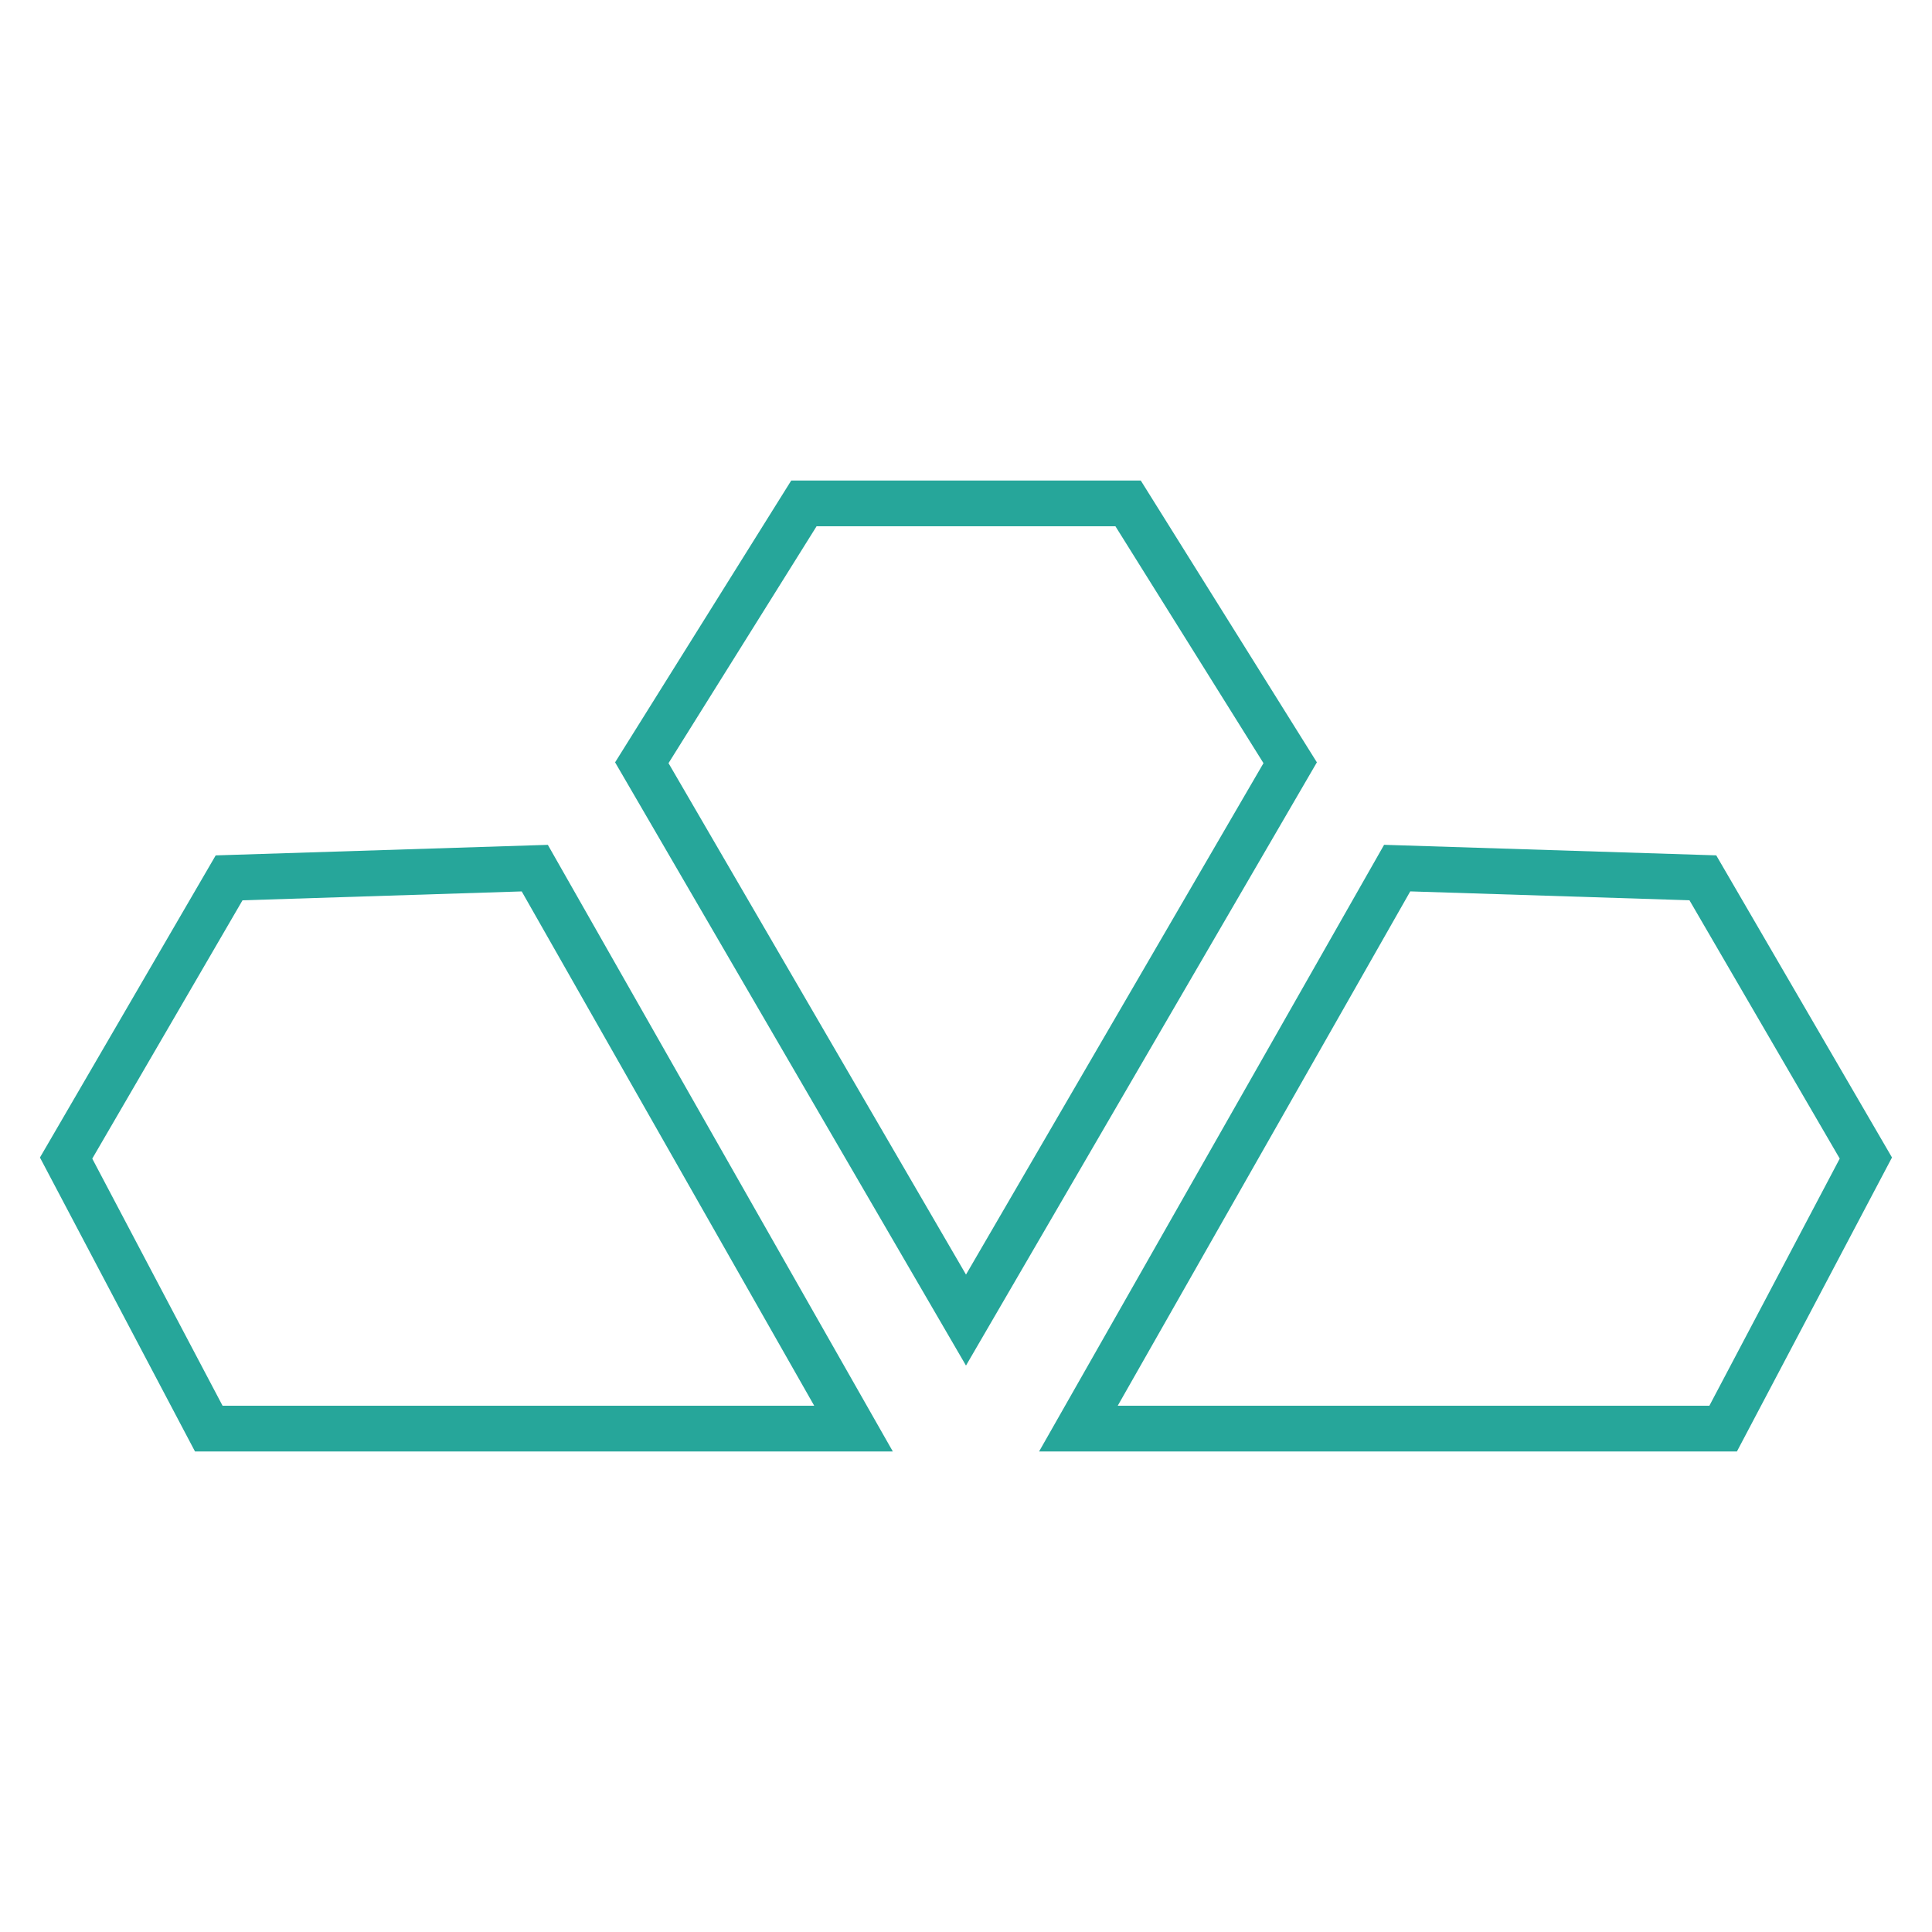
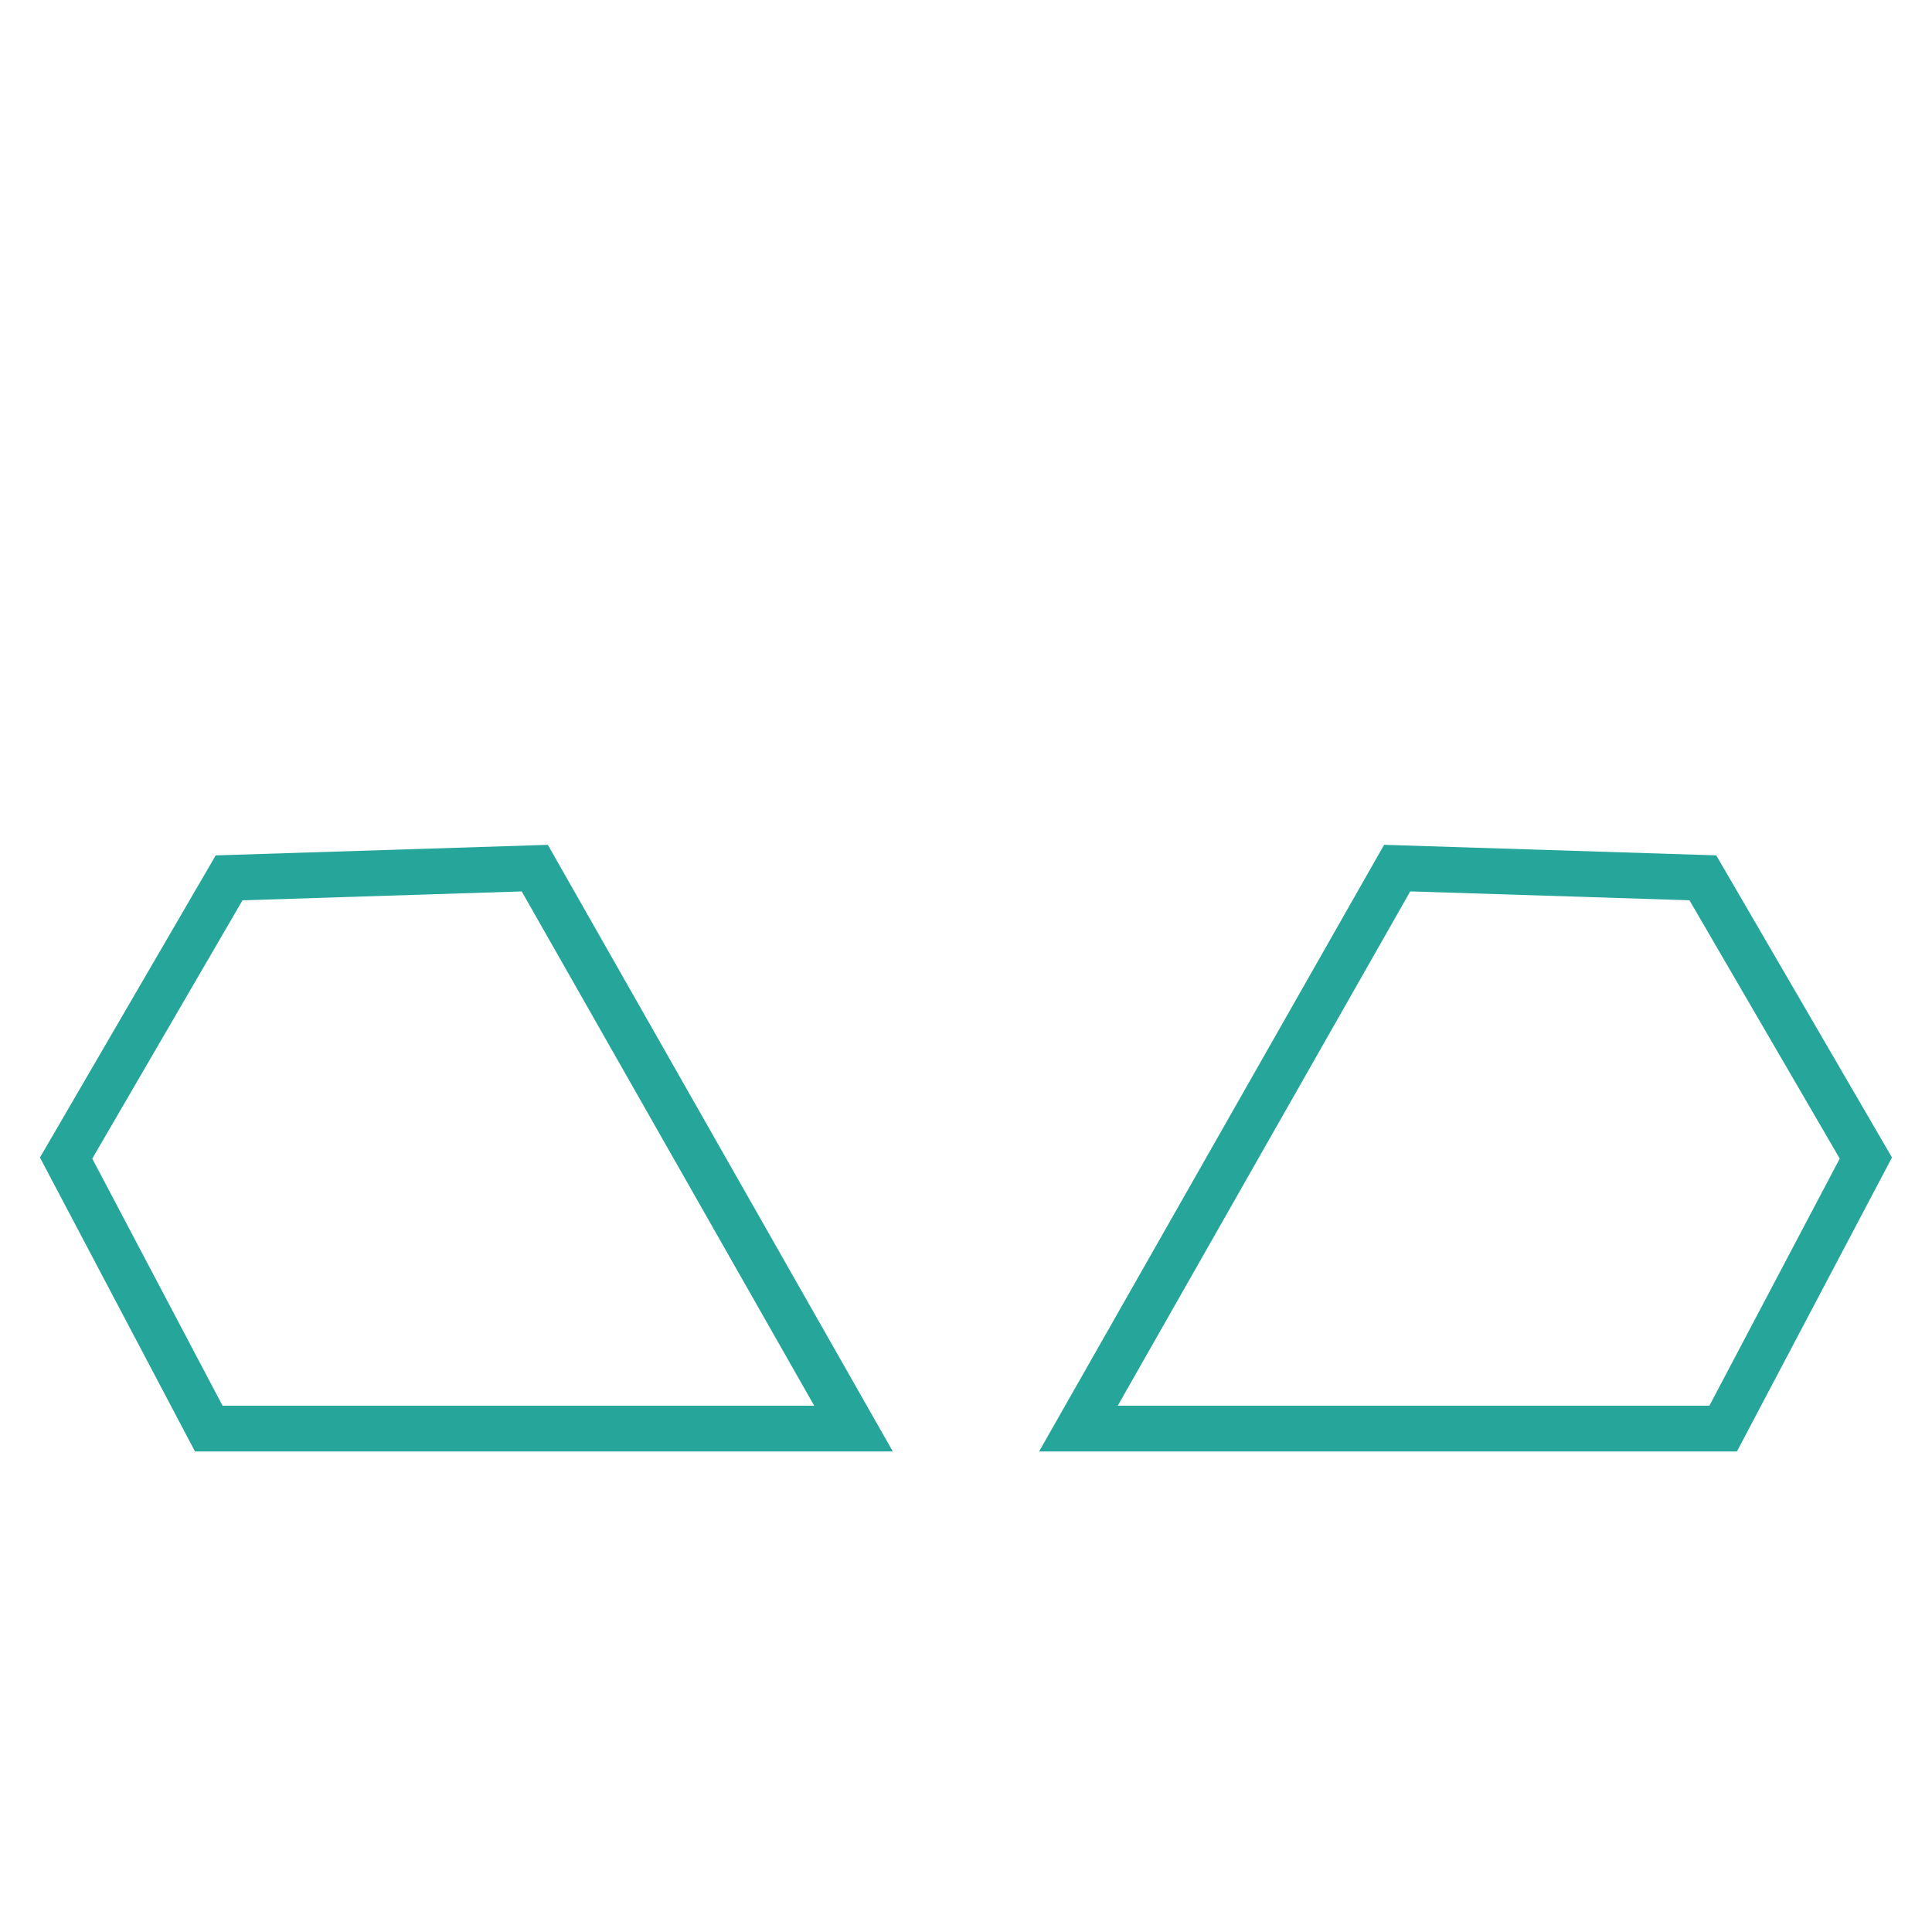
<svg xmlns="http://www.w3.org/2000/svg" viewBox="0 0 595.28 595.28" data-name="Livello 2" id="Livello_2">
  <defs>
    <style>
      .cls-1 {
        fill: #26a69a;
      }
    </style>
  </defs>
-   <path d="M297.64,420.76l-108.12-185.87,54.27-86.83h107.7l54.26,86.83-108.12,185.87ZM205.98,235.14l91.66,157.58,91.66-157.58-45.62-72.99h-92.08l-45.62,72.99Z" class="cls-1" />
  <g>
-     <path d="M535.19,447.22h-215.03l106.3-186.92,102.34,3.25,54.15,93.09-47.77,90.57ZM344.4,433.12h182.29l40.16-76.14-46.3-79.59-86.03-2.74-90.12,158.46Z" class="cls-1" />
+     <path d="M535.19,447.22h-215.03l106.3-186.92,102.34,3.25,54.15,93.09-47.77,90.57M344.4,433.12h182.29l40.16-76.14-46.3-79.59-86.03-2.74-90.12,158.46Z" class="cls-1" />
    <path d="M275.12,447.22H60.08l-47.77-90.57,54.15-93.09,102.34-3.25,106.3,186.92ZM68.58,433.12h182.29l-90.12-158.46-86.03,2.74-46.29,79.59,40.15,76.14Z" class="cls-1" />
  </g>
</svg>